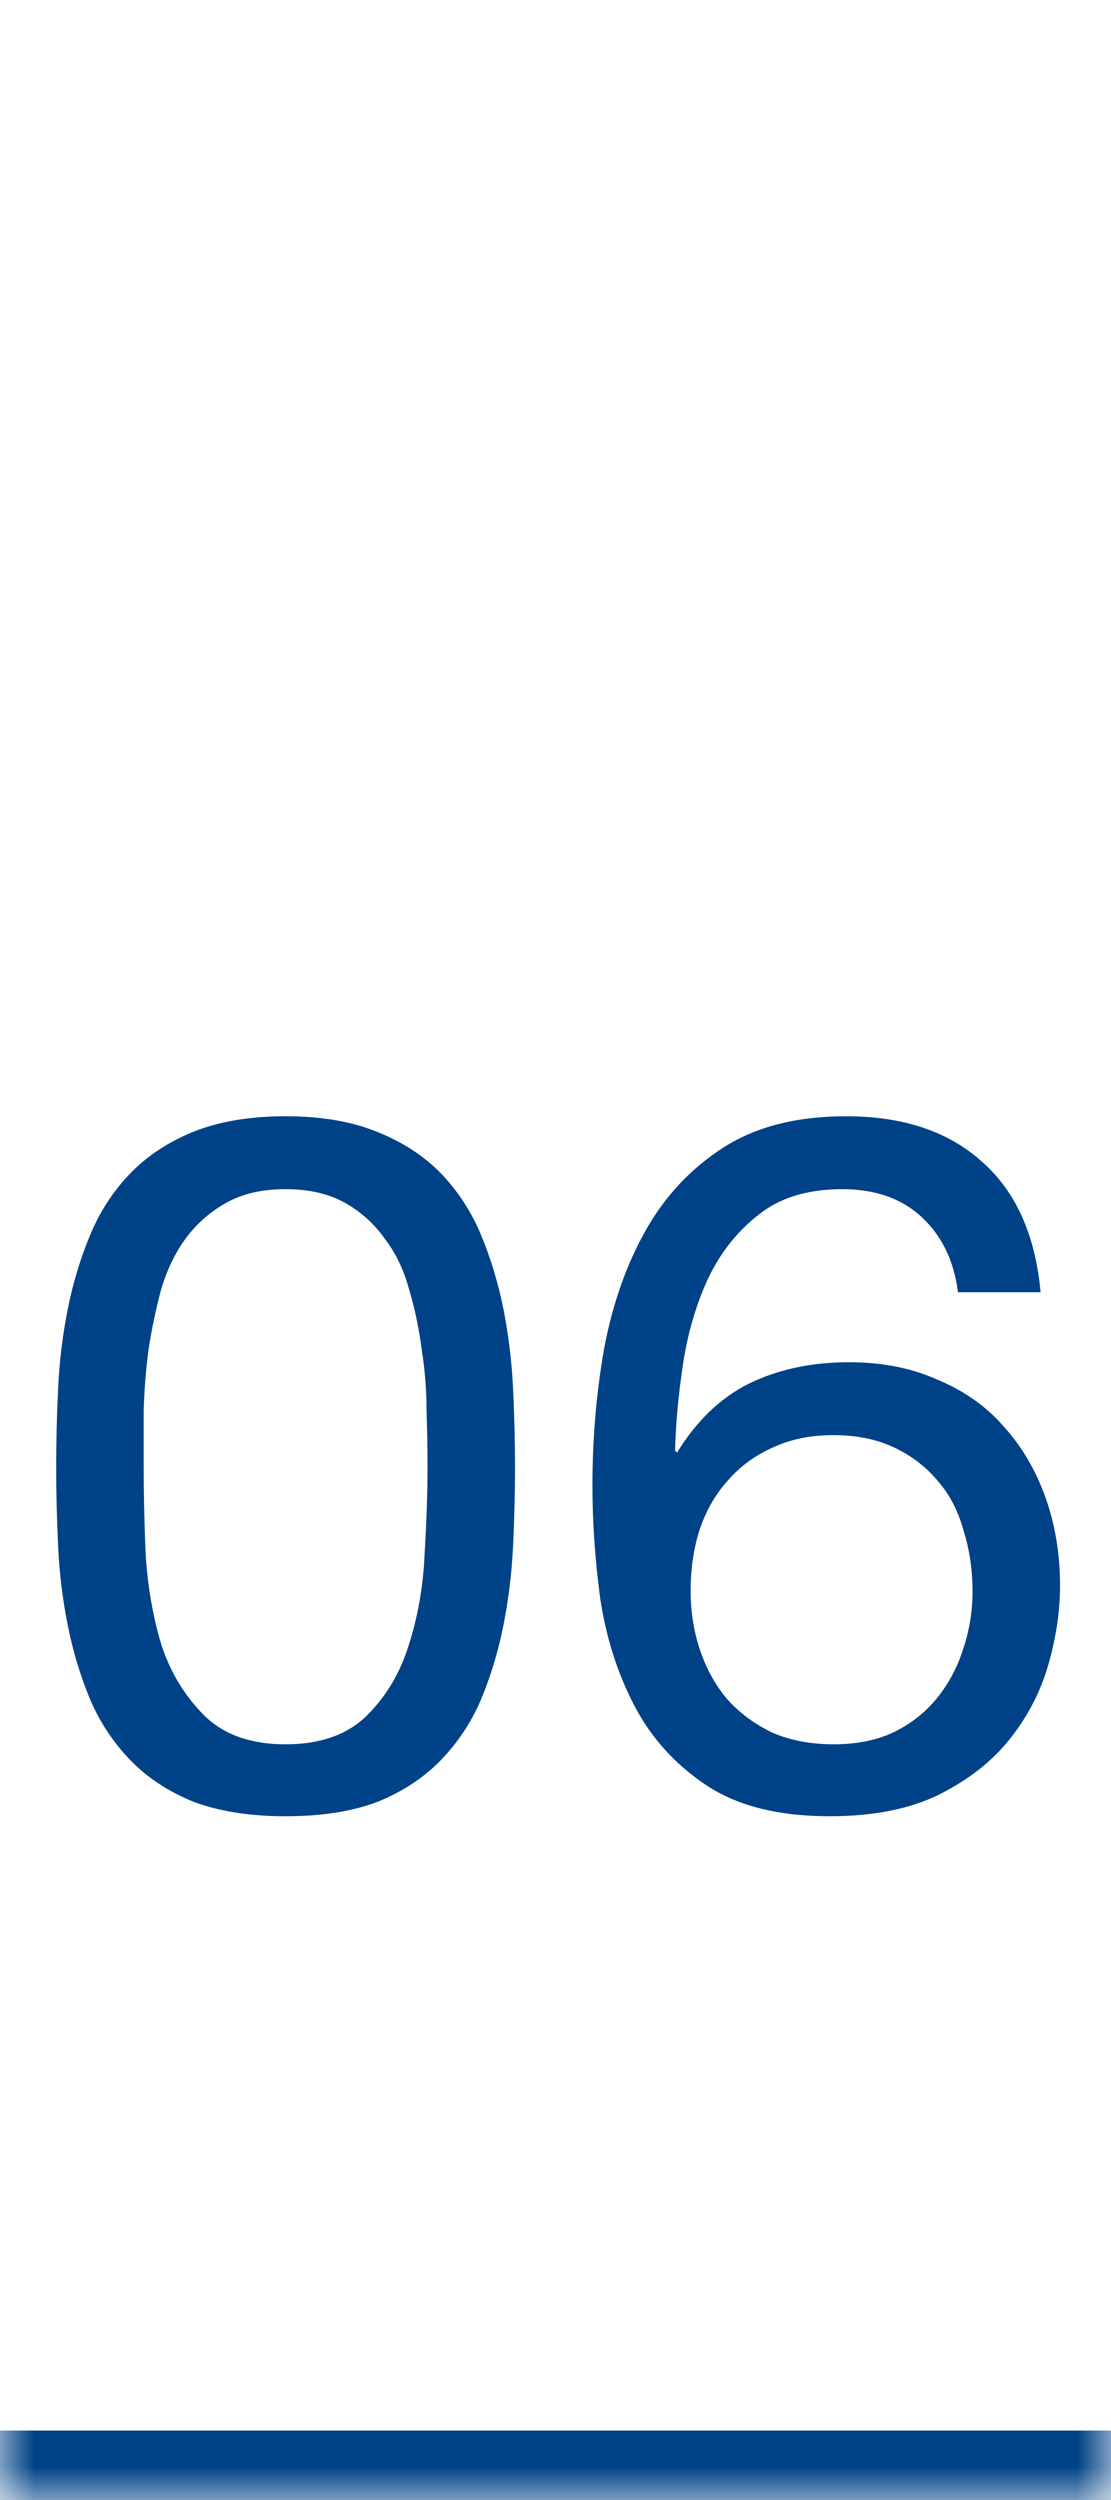
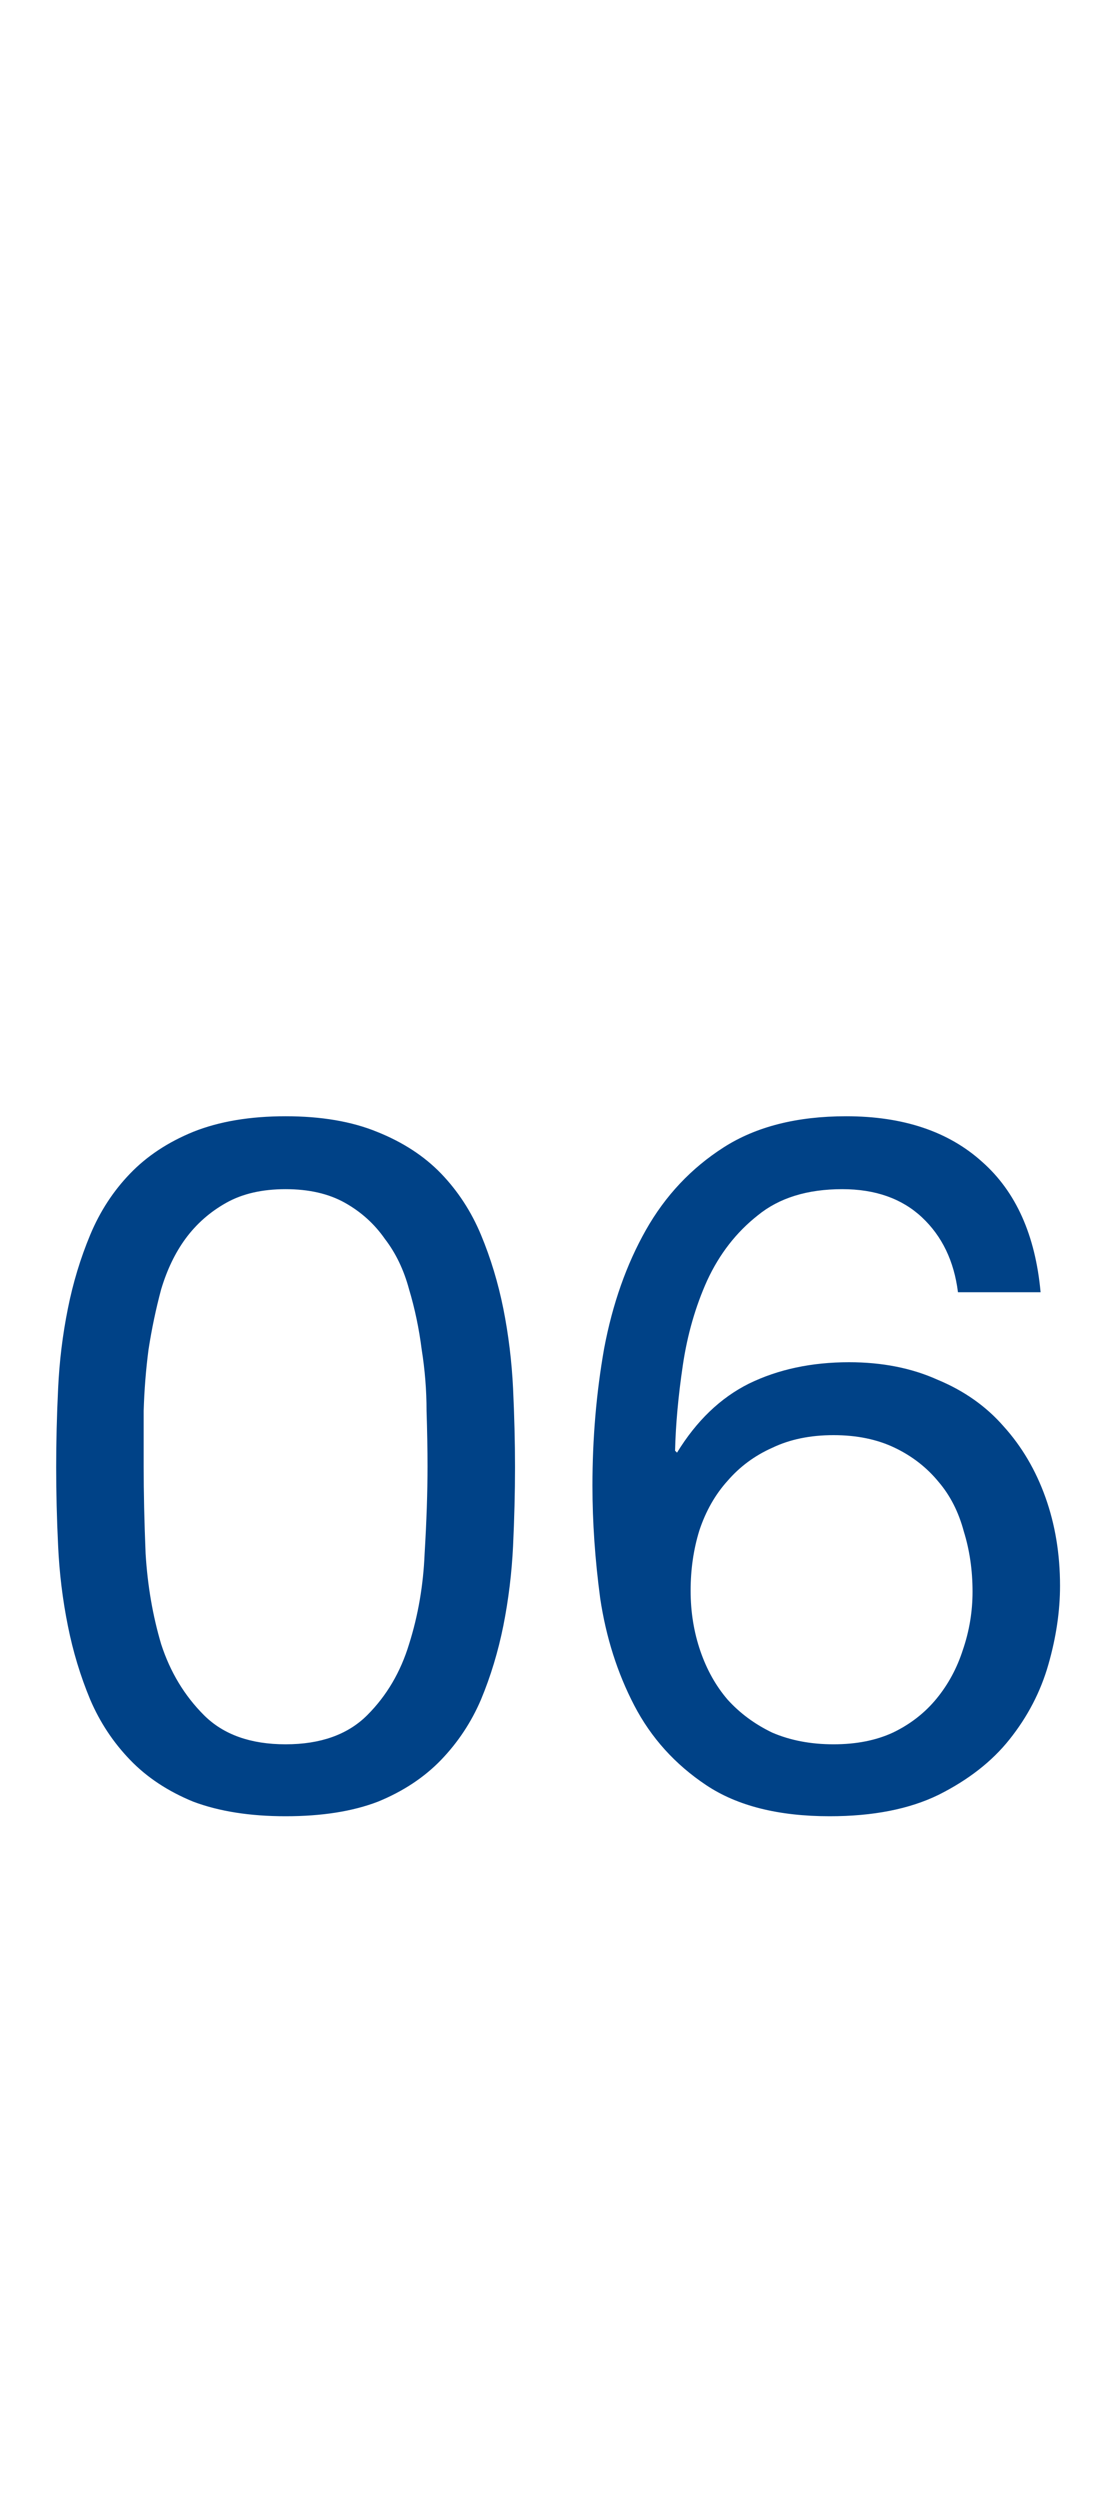
<svg xmlns="http://www.w3.org/2000/svg" width="16" height="36" viewBox="0 0 16 36" fill="none">
  <mask id="path-1-inside-1_149_74" fill="white">
    <path d="M0 0H16V36H0V0Z" />
  </mask>
-   <path d="M16 35H0V37H16V35Z" fill="#004287" mask="url(#path-1-inside-1_149_74)" />
  <path d="M2.069 21.114C2.069 21.487 2.078 21.907 2.097 22.374C2.125 22.831 2.199 23.265 2.321 23.676C2.451 24.077 2.657 24.418 2.937 24.698C3.217 24.978 3.609 25.118 4.113 25.118C4.617 25.118 5.009 24.978 5.289 24.698C5.569 24.418 5.769 24.077 5.891 23.676C6.021 23.265 6.096 22.831 6.115 22.374C6.143 21.907 6.157 21.487 6.157 21.114C6.157 20.871 6.152 20.605 6.143 20.316C6.143 20.017 6.119 19.723 6.073 19.434C6.035 19.135 5.975 18.846 5.891 18.566C5.816 18.286 5.699 18.043 5.541 17.838C5.391 17.623 5.2 17.451 4.967 17.32C4.733 17.189 4.449 17.124 4.113 17.124C3.777 17.124 3.492 17.189 3.259 17.32C3.025 17.451 2.829 17.623 2.671 17.838C2.521 18.043 2.405 18.286 2.321 18.566C2.246 18.846 2.185 19.135 2.139 19.434C2.101 19.723 2.078 20.017 2.069 20.316C2.069 20.605 2.069 20.871 2.069 21.114ZM0.809 21.128C0.809 20.764 0.818 20.386 0.837 19.994C0.855 19.602 0.902 19.219 0.977 18.846C1.051 18.473 1.159 18.118 1.299 17.782C1.439 17.446 1.63 17.152 1.873 16.9C2.115 16.648 2.419 16.447 2.783 16.298C3.156 16.149 3.599 16.074 4.113 16.074C4.626 16.074 5.065 16.149 5.429 16.298C5.802 16.447 6.11 16.648 6.353 16.9C6.595 17.152 6.787 17.446 6.927 17.782C7.067 18.118 7.174 18.473 7.249 18.846C7.323 19.219 7.37 19.602 7.389 19.994C7.407 20.386 7.417 20.764 7.417 21.128C7.417 21.492 7.407 21.87 7.389 22.262C7.37 22.654 7.323 23.037 7.249 23.41C7.174 23.783 7.067 24.138 6.927 24.474C6.787 24.801 6.595 25.09 6.353 25.342C6.11 25.594 5.807 25.795 5.443 25.944C5.079 26.084 4.635 26.154 4.113 26.154C3.599 26.154 3.156 26.084 2.783 25.944C2.419 25.795 2.115 25.594 1.873 25.342C1.63 25.09 1.439 24.801 1.299 24.474C1.159 24.138 1.051 23.783 0.977 23.41C0.902 23.037 0.855 22.654 0.837 22.262C0.818 21.87 0.809 21.492 0.809 21.128ZM13.796 18.608C13.74 18.16 13.567 17.801 13.278 17.53C12.989 17.259 12.606 17.124 12.13 17.124C11.626 17.124 11.22 17.25 10.912 17.502C10.604 17.745 10.361 18.057 10.184 18.44C10.016 18.813 9.899 19.219 9.834 19.658C9.769 20.097 9.731 20.507 9.722 20.89L9.75 20.918C10.03 20.461 10.375 20.129 10.786 19.924C11.206 19.719 11.687 19.616 12.228 19.616C12.704 19.616 13.129 19.7 13.502 19.868C13.885 20.027 14.202 20.251 14.454 20.54C14.715 20.829 14.916 21.17 15.056 21.562C15.196 21.954 15.266 22.379 15.266 22.836C15.266 23.2 15.21 23.578 15.098 23.97C14.986 24.362 14.799 24.721 14.538 25.048C14.286 25.365 13.945 25.631 13.516 25.846C13.096 26.051 12.573 26.154 11.948 26.154C11.211 26.154 10.618 26.005 10.17 25.706C9.722 25.407 9.377 25.025 9.134 24.558C8.891 24.091 8.728 23.578 8.644 23.018C8.569 22.458 8.532 21.917 8.532 21.394C8.532 20.713 8.588 20.055 8.7 19.42C8.821 18.776 9.022 18.207 9.302 17.712C9.582 17.217 9.955 16.821 10.422 16.522C10.889 16.223 11.477 16.074 12.186 16.074C13.007 16.074 13.661 16.293 14.146 16.732C14.631 17.161 14.911 17.787 14.986 18.608H13.796ZM12.004 20.666C11.668 20.666 11.374 20.727 11.122 20.848C10.87 20.96 10.655 21.119 10.478 21.324C10.301 21.52 10.165 21.758 10.072 22.038C9.988 22.309 9.946 22.598 9.946 22.906C9.946 23.214 9.993 23.503 10.086 23.774C10.179 24.045 10.31 24.278 10.478 24.474C10.655 24.67 10.87 24.829 11.122 24.95C11.383 25.062 11.677 25.118 12.004 25.118C12.331 25.118 12.615 25.062 12.858 24.95C13.11 24.829 13.32 24.665 13.488 24.46C13.656 24.255 13.782 24.021 13.866 23.76C13.959 23.489 14.006 23.209 14.006 22.92C14.006 22.612 13.964 22.323 13.88 22.052C13.805 21.772 13.684 21.534 13.516 21.338C13.348 21.133 13.138 20.969 12.886 20.848C12.634 20.727 12.34 20.666 12.004 20.666Z" fill="#004287" />
</svg>